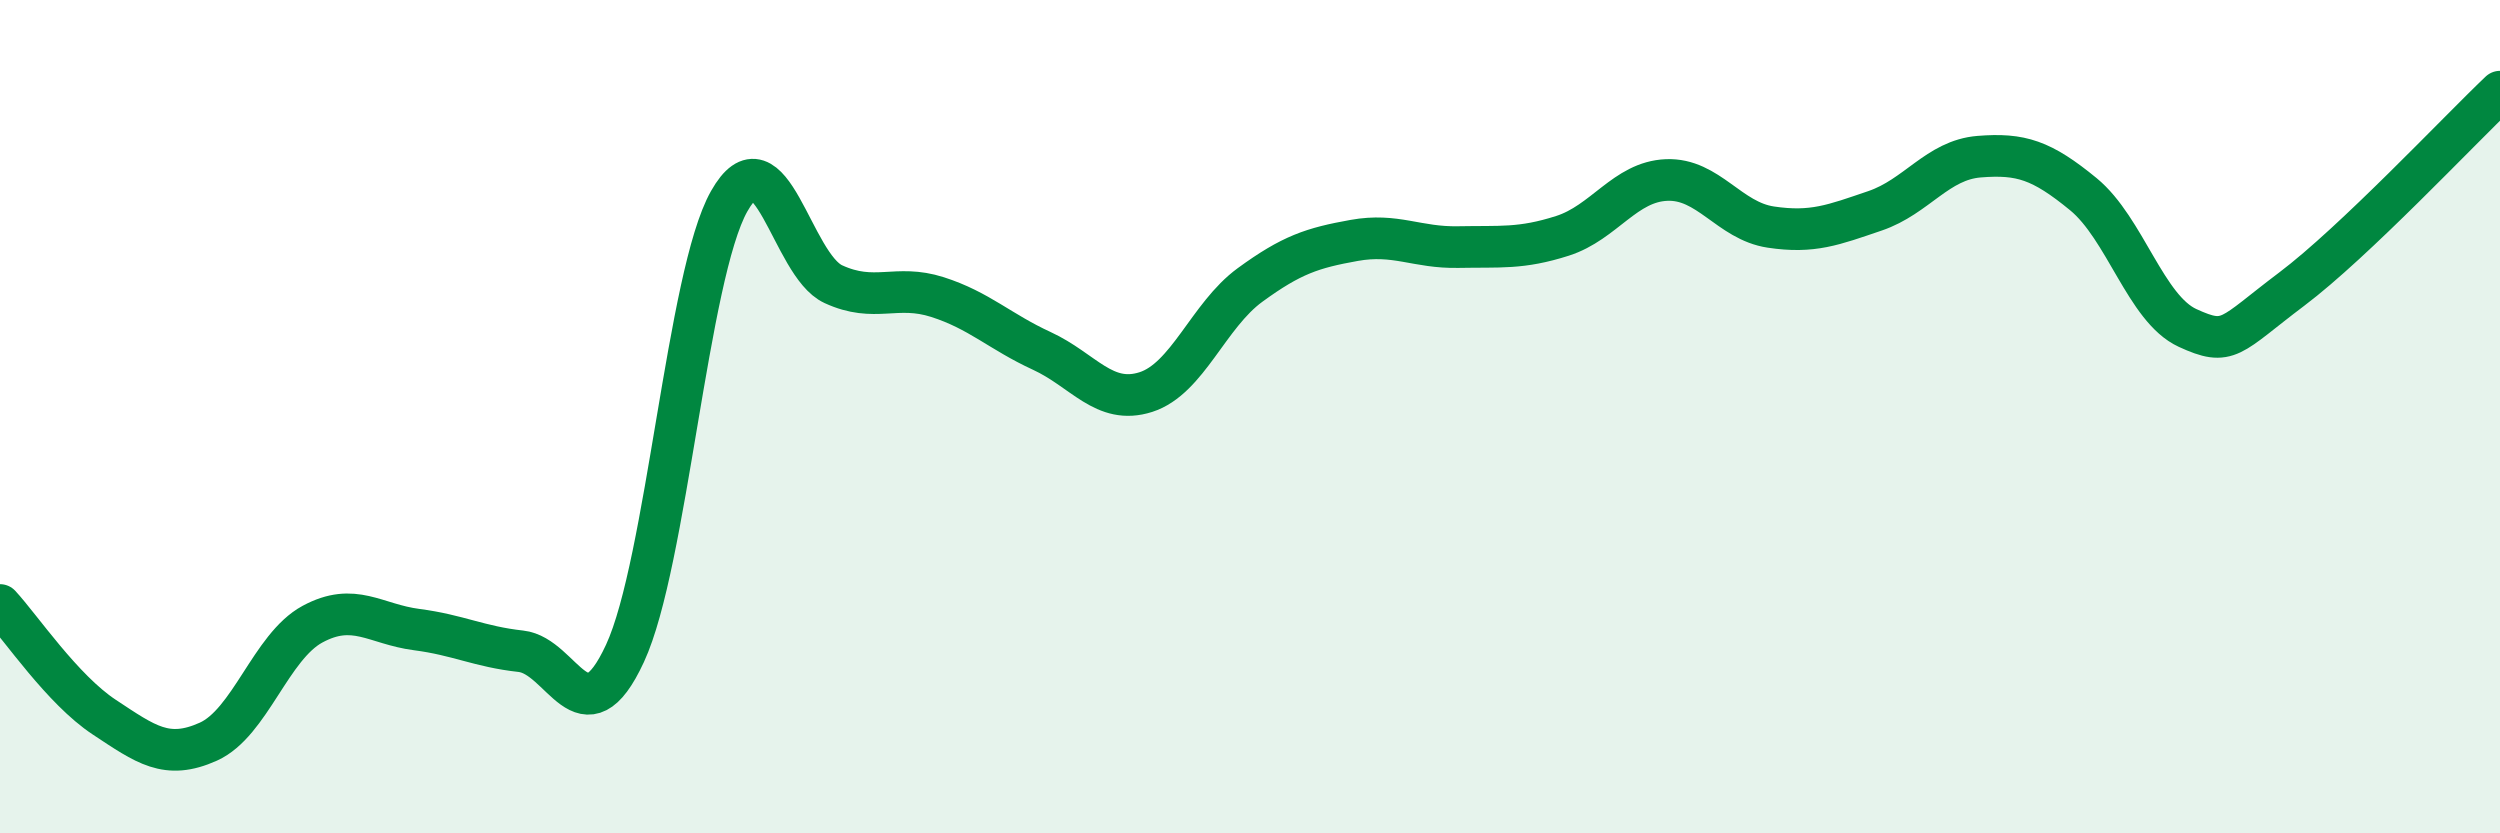
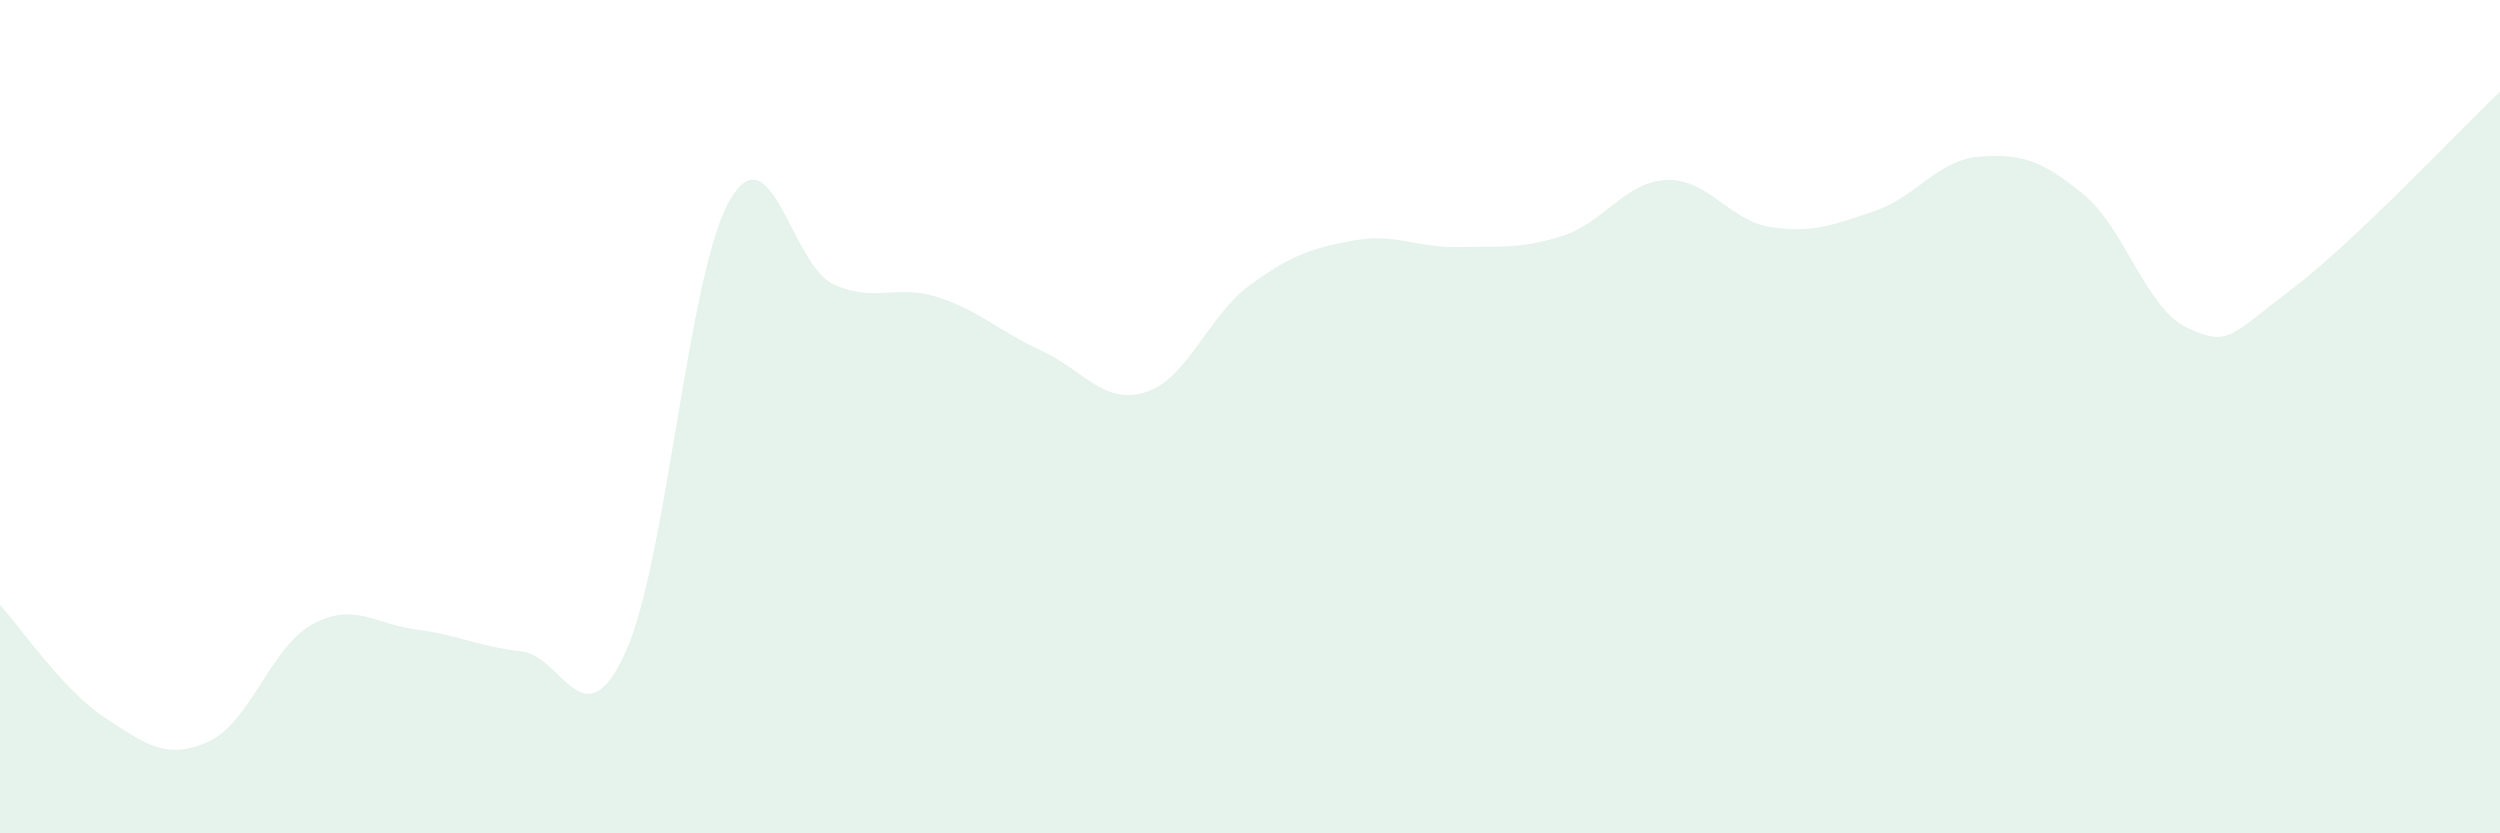
<svg xmlns="http://www.w3.org/2000/svg" width="60" height="20" viewBox="0 0 60 20">
  <path d="M 0,14.52 C 0.5,15.06 1.5,16.55 2.5,17.21 C 3.5,17.87 4,18.25 5,17.8 C 6,17.35 6.5,15.52 7.5,14.98 C 8.5,14.44 9,14.98 10,15.11 C 11,15.24 11.5,15.52 12.5,15.63 C 13.5,15.74 14,17.84 15,15.68 C 16,13.52 16.5,6.6 17.5,4.83 C 18.5,3.06 19,6.36 20,6.82 C 21,7.28 21.5,6.81 22.5,7.13 C 23.5,7.45 24,7.96 25,8.42 C 26,8.88 26.5,9.73 27.5,9.41 C 28.5,9.09 29,7.57 30,6.84 C 31,6.11 31.5,5.95 32.5,5.77 C 33.5,5.59 34,5.95 35,5.93 C 36,5.91 36.5,5.98 37.5,5.66 C 38.5,5.34 39,4.36 40,4.32 C 41,4.28 41.5,5.3 42.5,5.45 C 43.5,5.6 44,5.4 45,5.06 C 46,4.72 46.5,3.84 47.5,3.76 C 48.5,3.68 49,3.84 50,4.66 C 51,5.48 51.5,7.41 52.5,7.87 C 53.5,8.33 53.5,8.07 55,6.94 C 56.5,5.81 59,3.15 60,2.2L60 20L0 20Z" fill="#008740" opacity="0.1" stroke-linecap="round" stroke-linejoin="round" />
-   <path d="M 0,14.52 C 0.5,15.06 1.5,16.55 2.5,17.21 C 3.5,17.87 4,18.25 5,17.8 C 6,17.35 6.5,15.52 7.5,14.98 C 8.5,14.44 9,14.98 10,15.11 C 11,15.24 11.5,15.52 12.5,15.63 C 13.5,15.74 14,17.84 15,15.68 C 16,13.52 16.5,6.6 17.5,4.83 C 18.5,3.06 19,6.36 20,6.82 C 21,7.28 21.5,6.81 22.5,7.13 C 23.5,7.45 24,7.96 25,8.42 C 26,8.88 26.5,9.73 27.5,9.41 C 28.5,9.09 29,7.57 30,6.84 C 31,6.11 31.5,5.95 32.5,5.77 C 33.5,5.59 34,5.95 35,5.93 C 36,5.91 36.5,5.98 37.5,5.66 C 38.5,5.34 39,4.36 40,4.32 C 41,4.28 41.5,5.3 42.5,5.45 C 43.5,5.6 44,5.4 45,5.06 C 46,4.72 46.5,3.84 47.5,3.76 C 48.5,3.68 49,3.84 50,4.66 C 51,5.48 51.5,7.41 52.5,7.87 C 53.5,8.33 53.5,8.07 55,6.94 C 56.5,5.81 59,3.15 60,2.2" stroke="#008740" stroke-width="1" fill="none" stroke-linecap="round" stroke-linejoin="round" />
</svg>